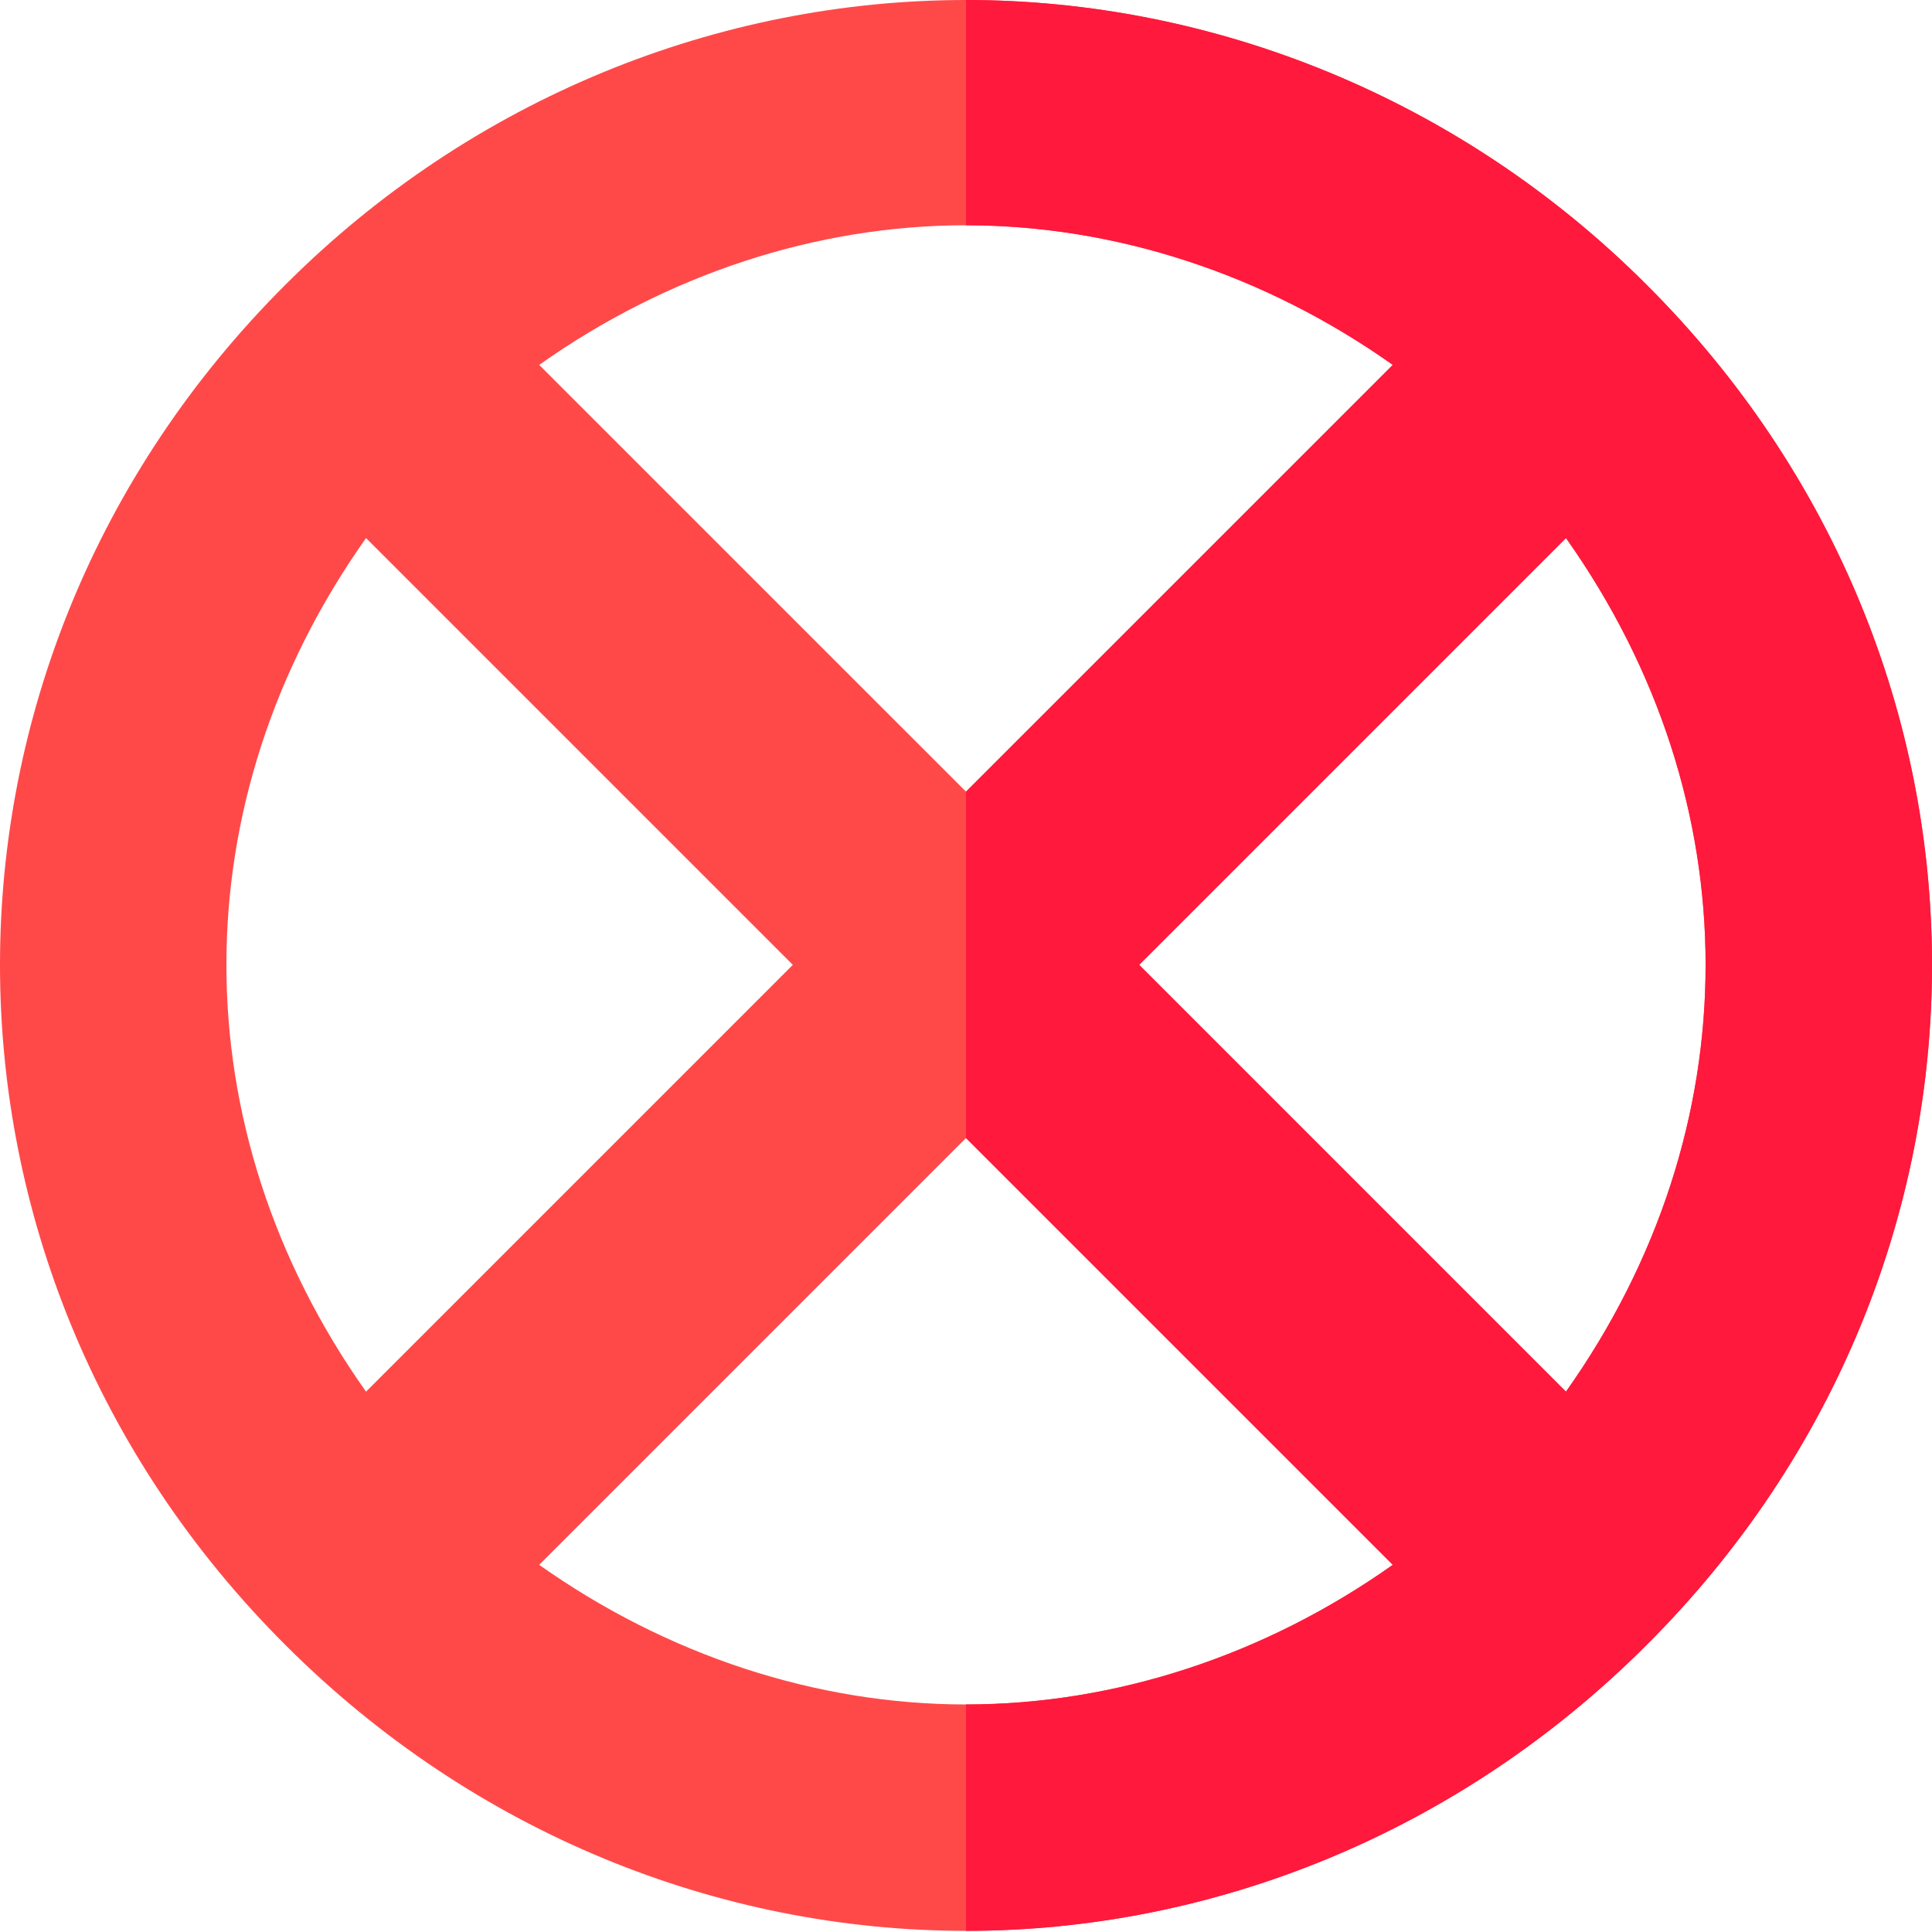
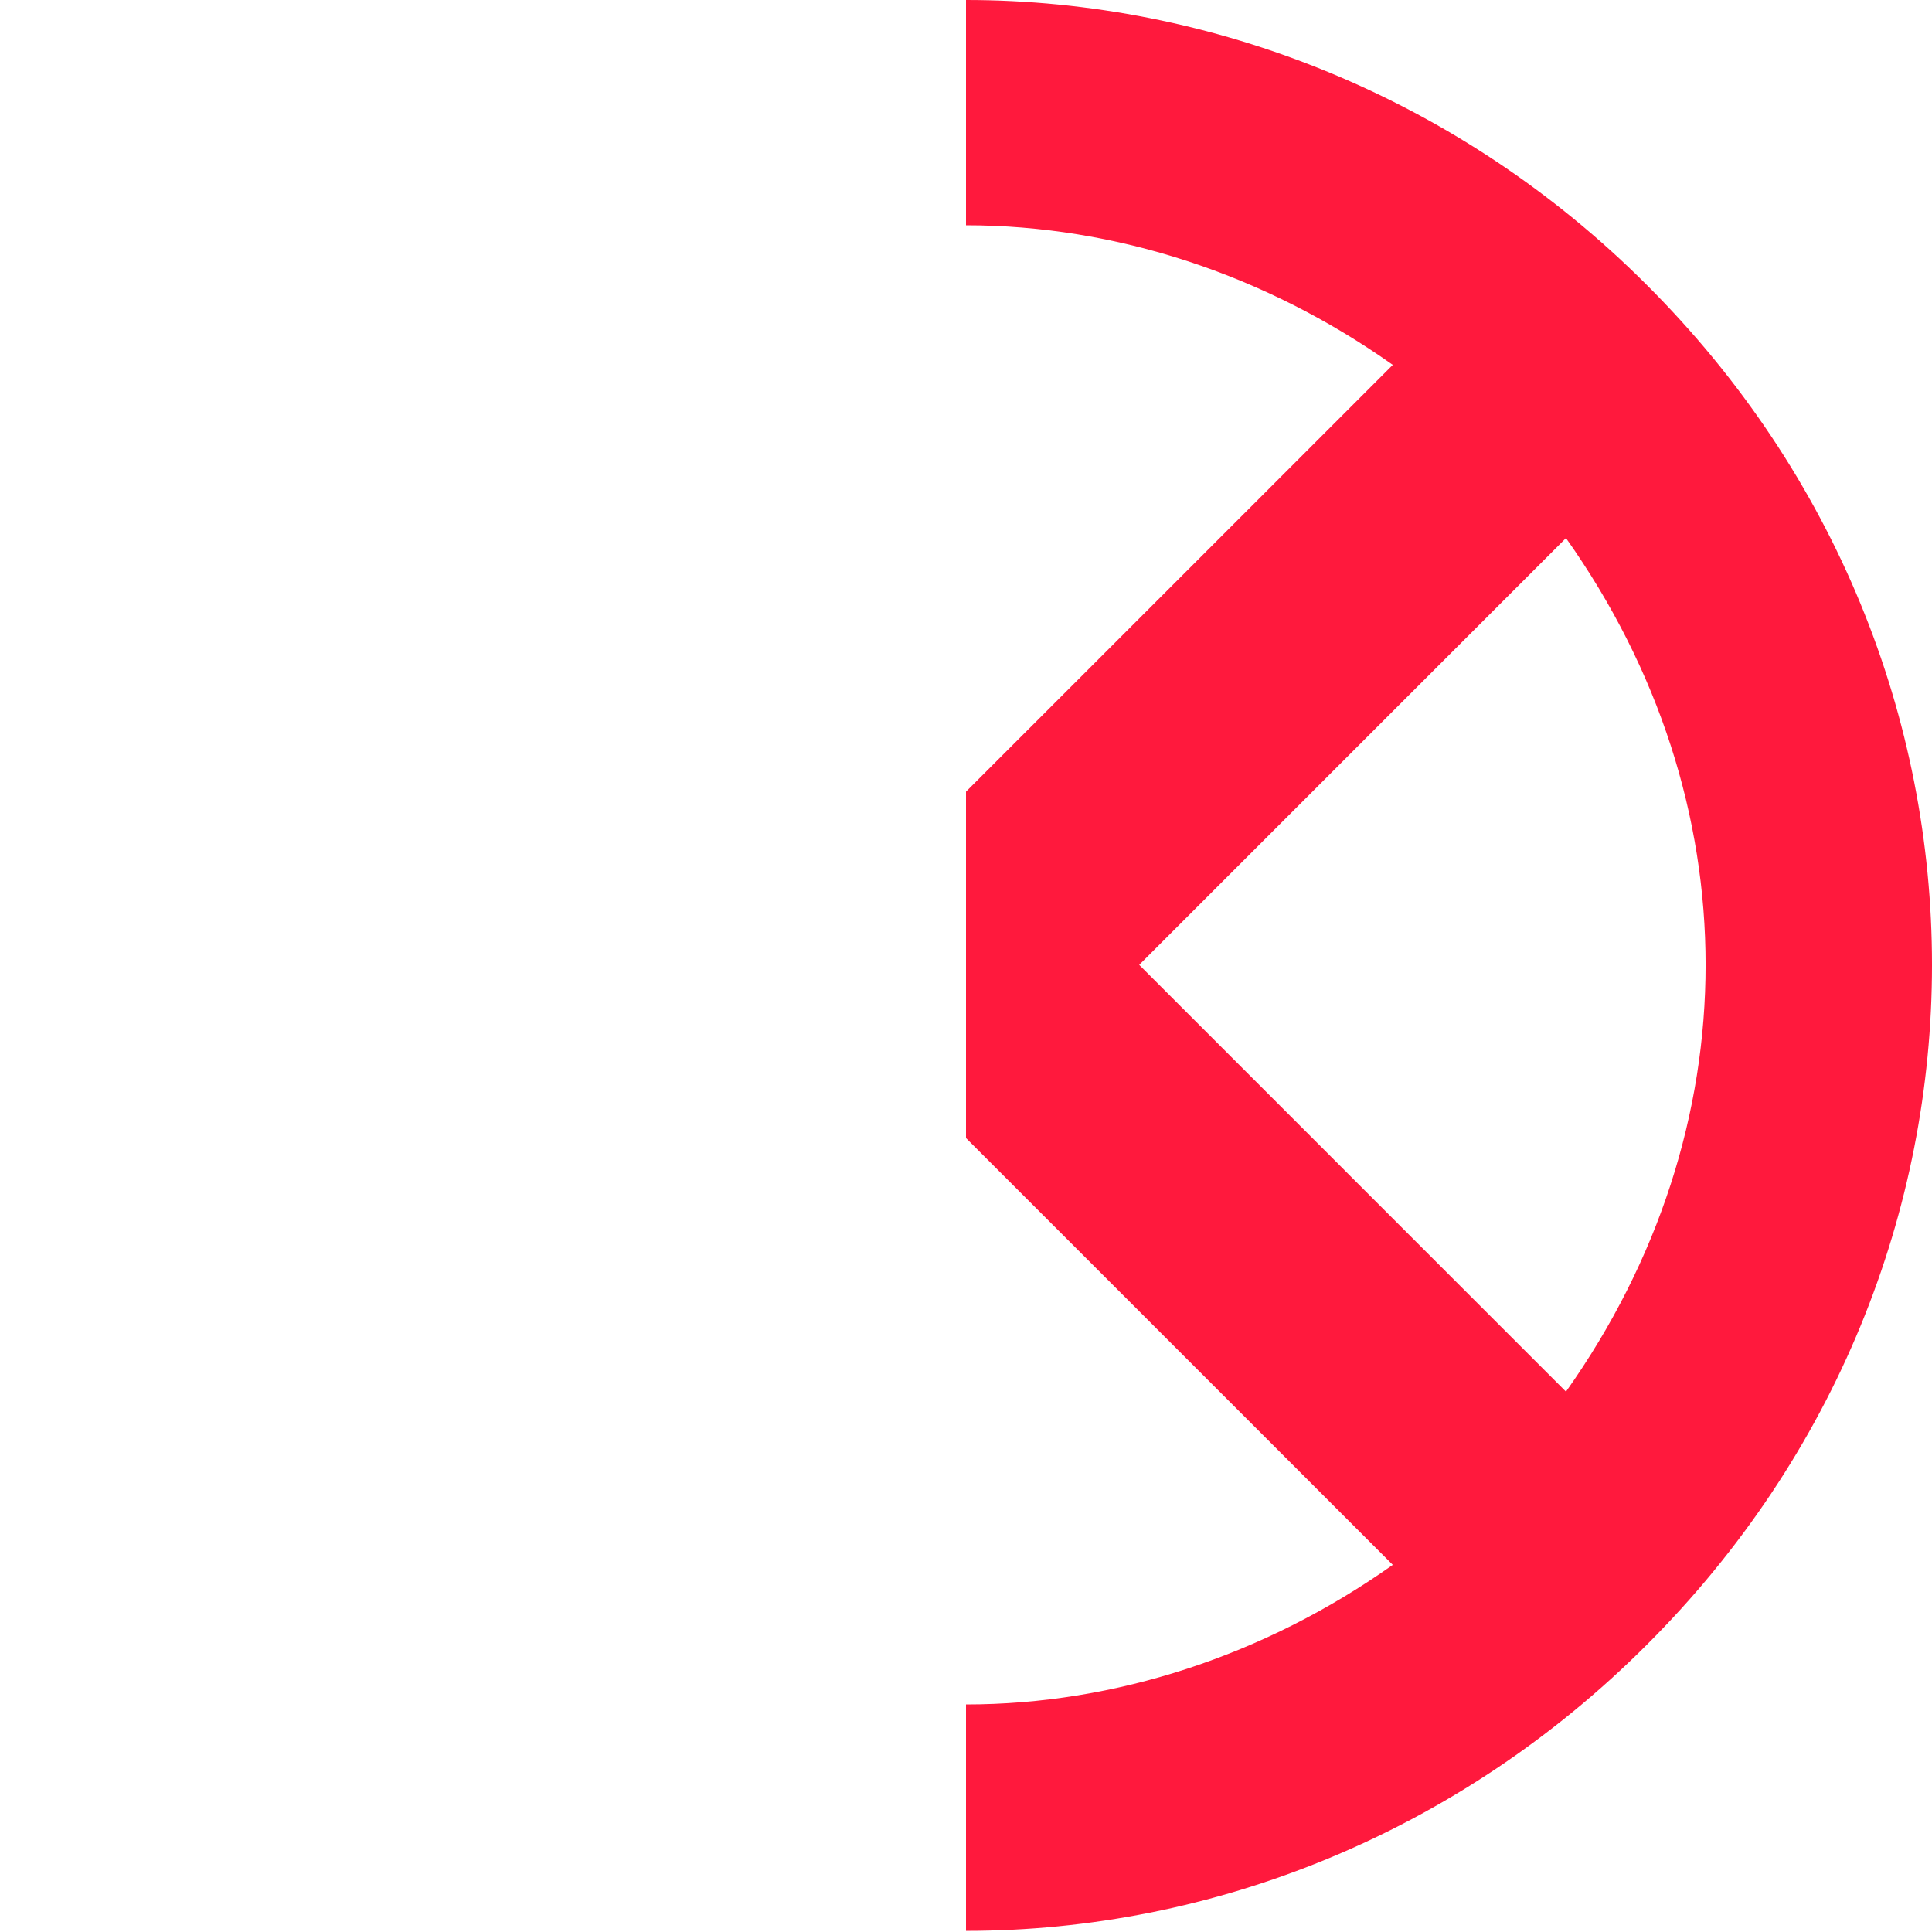
<svg xmlns="http://www.w3.org/2000/svg" height="512pt" viewBox="0 0 512 512" width="512pt">
-   <path d="m436.301 75.398c-49.5-49.5-114.902-75.398-180.301-75.398s-130.797 25.898-180.301 75.398c-100.934 100.629-100.934 259.973 0 360.602 49.801 49.797 114.902 75.699 180.301 75.699s130.5-25.902 180.301-75.699c100.934-100.629 100.934-259.973 0-360.602zm-180.301-15.699c39.602 0 79.199 13 113.102 37l-113.102 113.098-113.102-113.098c33.902-24 73.5-37 113.102-37zm-159 82.898 113.102 113.102-113.102 113.102c-49.332-69.684-49.332-156.52 0-226.203zm159 309.102c-39.602 0-79.199-13.004-113.102-37l113.102-113.102 113.102 113.102c-33.902 24-73.5 37-113.102 37zm159-82.898-113.098-113.102 113.098-113.102c49.336 69.684 49.336 156.52 0 226.203zm0 0" fill="#ff4949" />
  <path d="m436.301 75.398c-49.5-49.5-114.902-75.398-180.301-75.398v59.699c39.602 0 79.199 13 113.102 37l-113.102 113.098v91.801l113.102 113.102c-33.902 24-73.5 37-113.102 37v60c65.398 0 130.5-25.902 180.301-75.699 100.934-100.629 100.934-259.973 0-360.602zm-21.301 293.402-113.098-113.102 113.098-113.102c49.336 69.684 49.336 156.52 0 226.203zm0 0" fill="#ff193d" />
</svg>